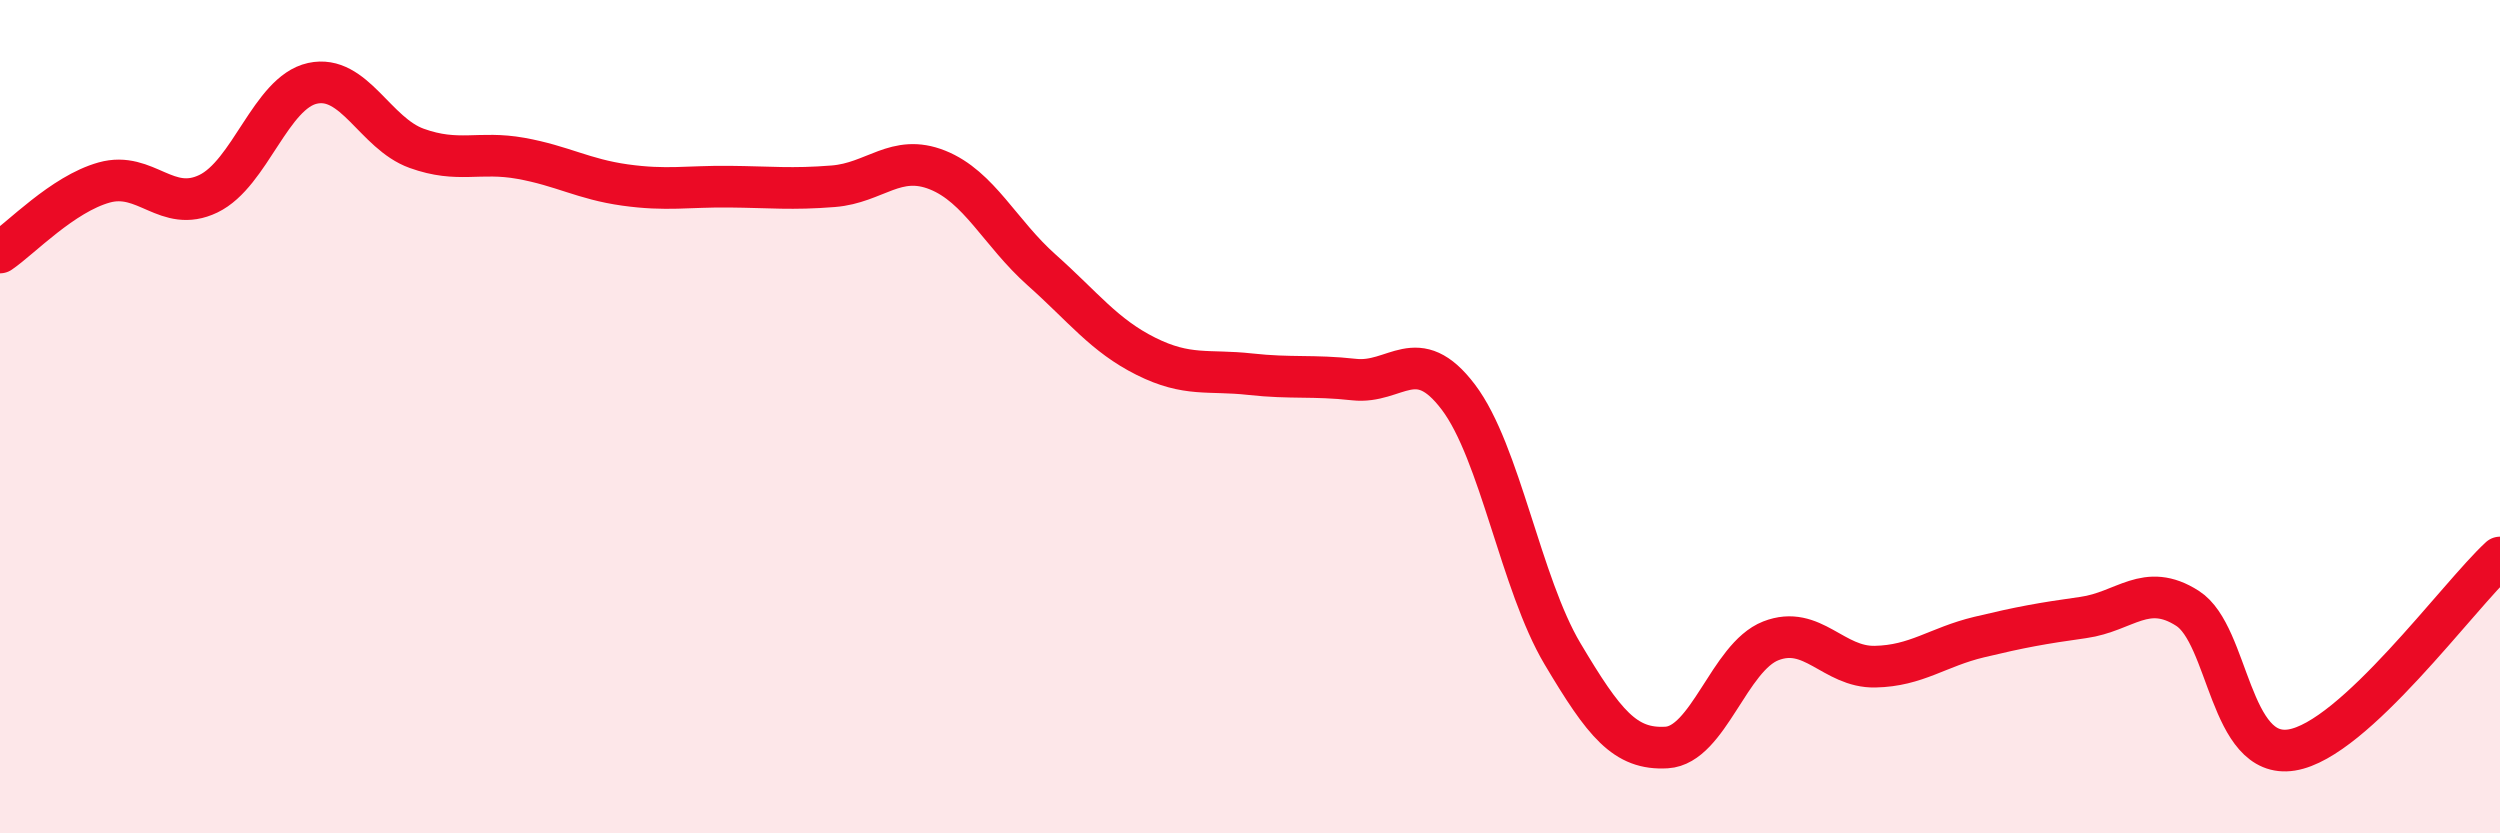
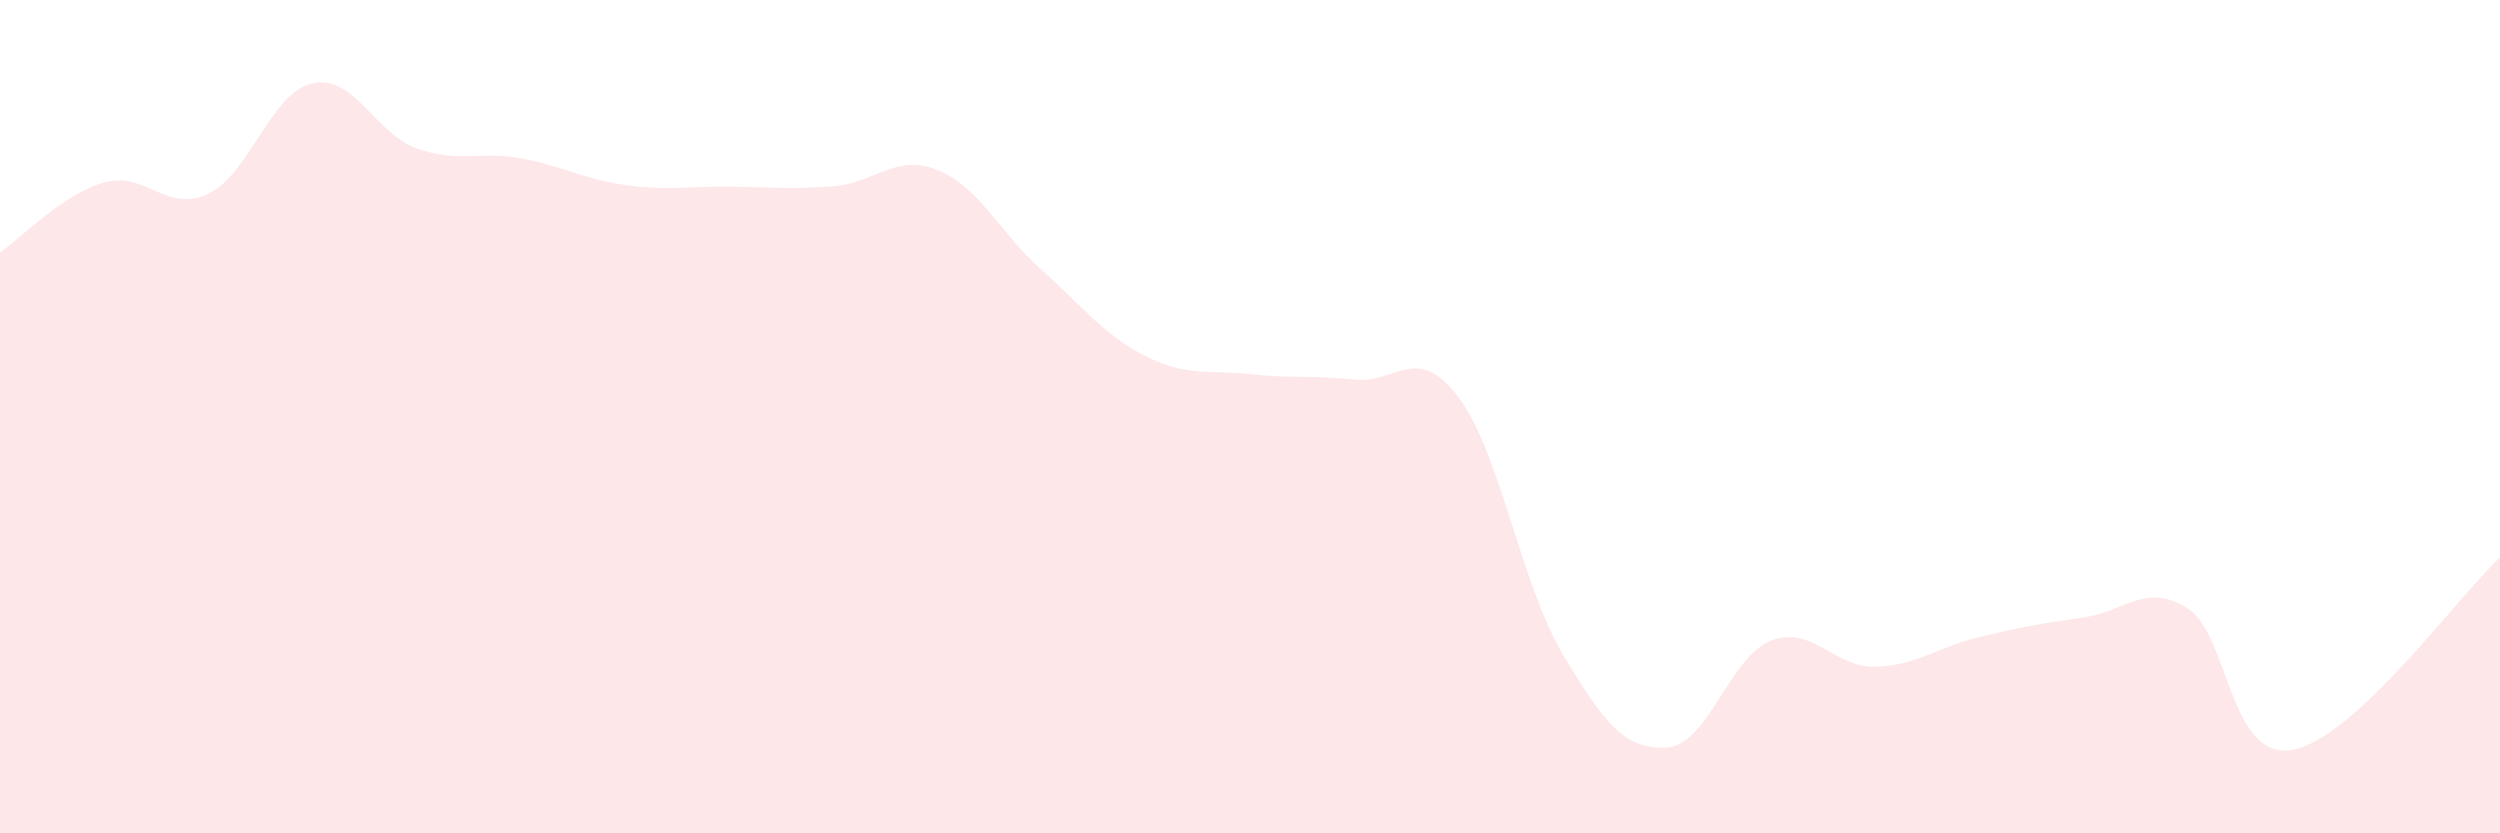
<svg xmlns="http://www.w3.org/2000/svg" width="60" height="20" viewBox="0 0 60 20">
  <path d="M 0,6.06 C 0.5,5.72 1.5,4.66 2.5,4.38 C 3.5,4.1 4,5.13 5,4.65 C 6,4.17 6.5,2.22 7.5,2 C 8.5,1.78 9,3.2 10,3.56 C 11,3.92 11.5,3.62 12.5,3.8 C 13.5,3.98 14,4.3 15,4.44 C 16,4.58 16.5,4.47 17.5,4.48 C 18.5,4.49 19,4.55 20,4.47 C 21,4.39 21.5,3.68 22.5,4.08 C 23.5,4.48 24,5.59 25,6.48 C 26,7.37 26.5,8.05 27.5,8.55 C 28.5,9.05 29,8.87 30,8.98 C 31,9.09 31.5,9 32.5,9.11 C 33.5,9.22 34,8.21 35,9.53 C 36,10.85 36.5,14.01 37.5,15.69 C 38.5,17.37 39,18 40,17.94 C 41,17.88 41.5,15.77 42.5,15.38 C 43.5,14.99 44,16.02 45,16 C 46,15.98 46.5,15.53 47.5,15.29 C 48.5,15.05 49,14.96 50,14.82 C 51,14.68 51.5,13.96 52.5,14.6 C 53.5,15.24 53.5,18.24 55,18 C 56.5,17.76 59,14.3 60,13.38L60 20L0 20Z" fill="#EB0A25" opacity="0.1" stroke-linecap="round" stroke-linejoin="round" />
-   <path d="M 0,6.06 C 0.5,5.72 1.5,4.66 2.5,4.38 C 3.5,4.1 4,5.13 5,4.65 C 6,4.17 6.5,2.22 7.5,2 C 8.5,1.78 9,3.2 10,3.56 C 11,3.92 11.5,3.62 12.5,3.8 C 13.5,3.98 14,4.3 15,4.44 C 16,4.58 16.5,4.47 17.5,4.48 C 18.5,4.49 19,4.55 20,4.47 C 21,4.39 21.5,3.68 22.5,4.08 C 23.5,4.48 24,5.59 25,6.48 C 26,7.37 26.5,8.05 27.5,8.55 C 28.5,9.05 29,8.87 30,8.98 C 31,9.09 31.5,9 32.5,9.11 C 33.5,9.22 34,8.21 35,9.53 C 36,10.85 36.5,14.01 37.5,15.69 C 38.5,17.37 39,18 40,17.94 C 41,17.88 41.5,15.77 42.5,15.38 C 43.5,14.99 44,16.02 45,16 C 46,15.98 46.5,15.53 47.5,15.29 C 48.5,15.05 49,14.96 50,14.82 C 51,14.68 51.5,13.96 52.5,14.6 C 53.5,15.24 53.5,18.24 55,18 C 56.5,17.76 59,14.3 60,13.38" stroke="#EB0A25" stroke-width="1" fill="none" stroke-linecap="round" stroke-linejoin="round" />
</svg>